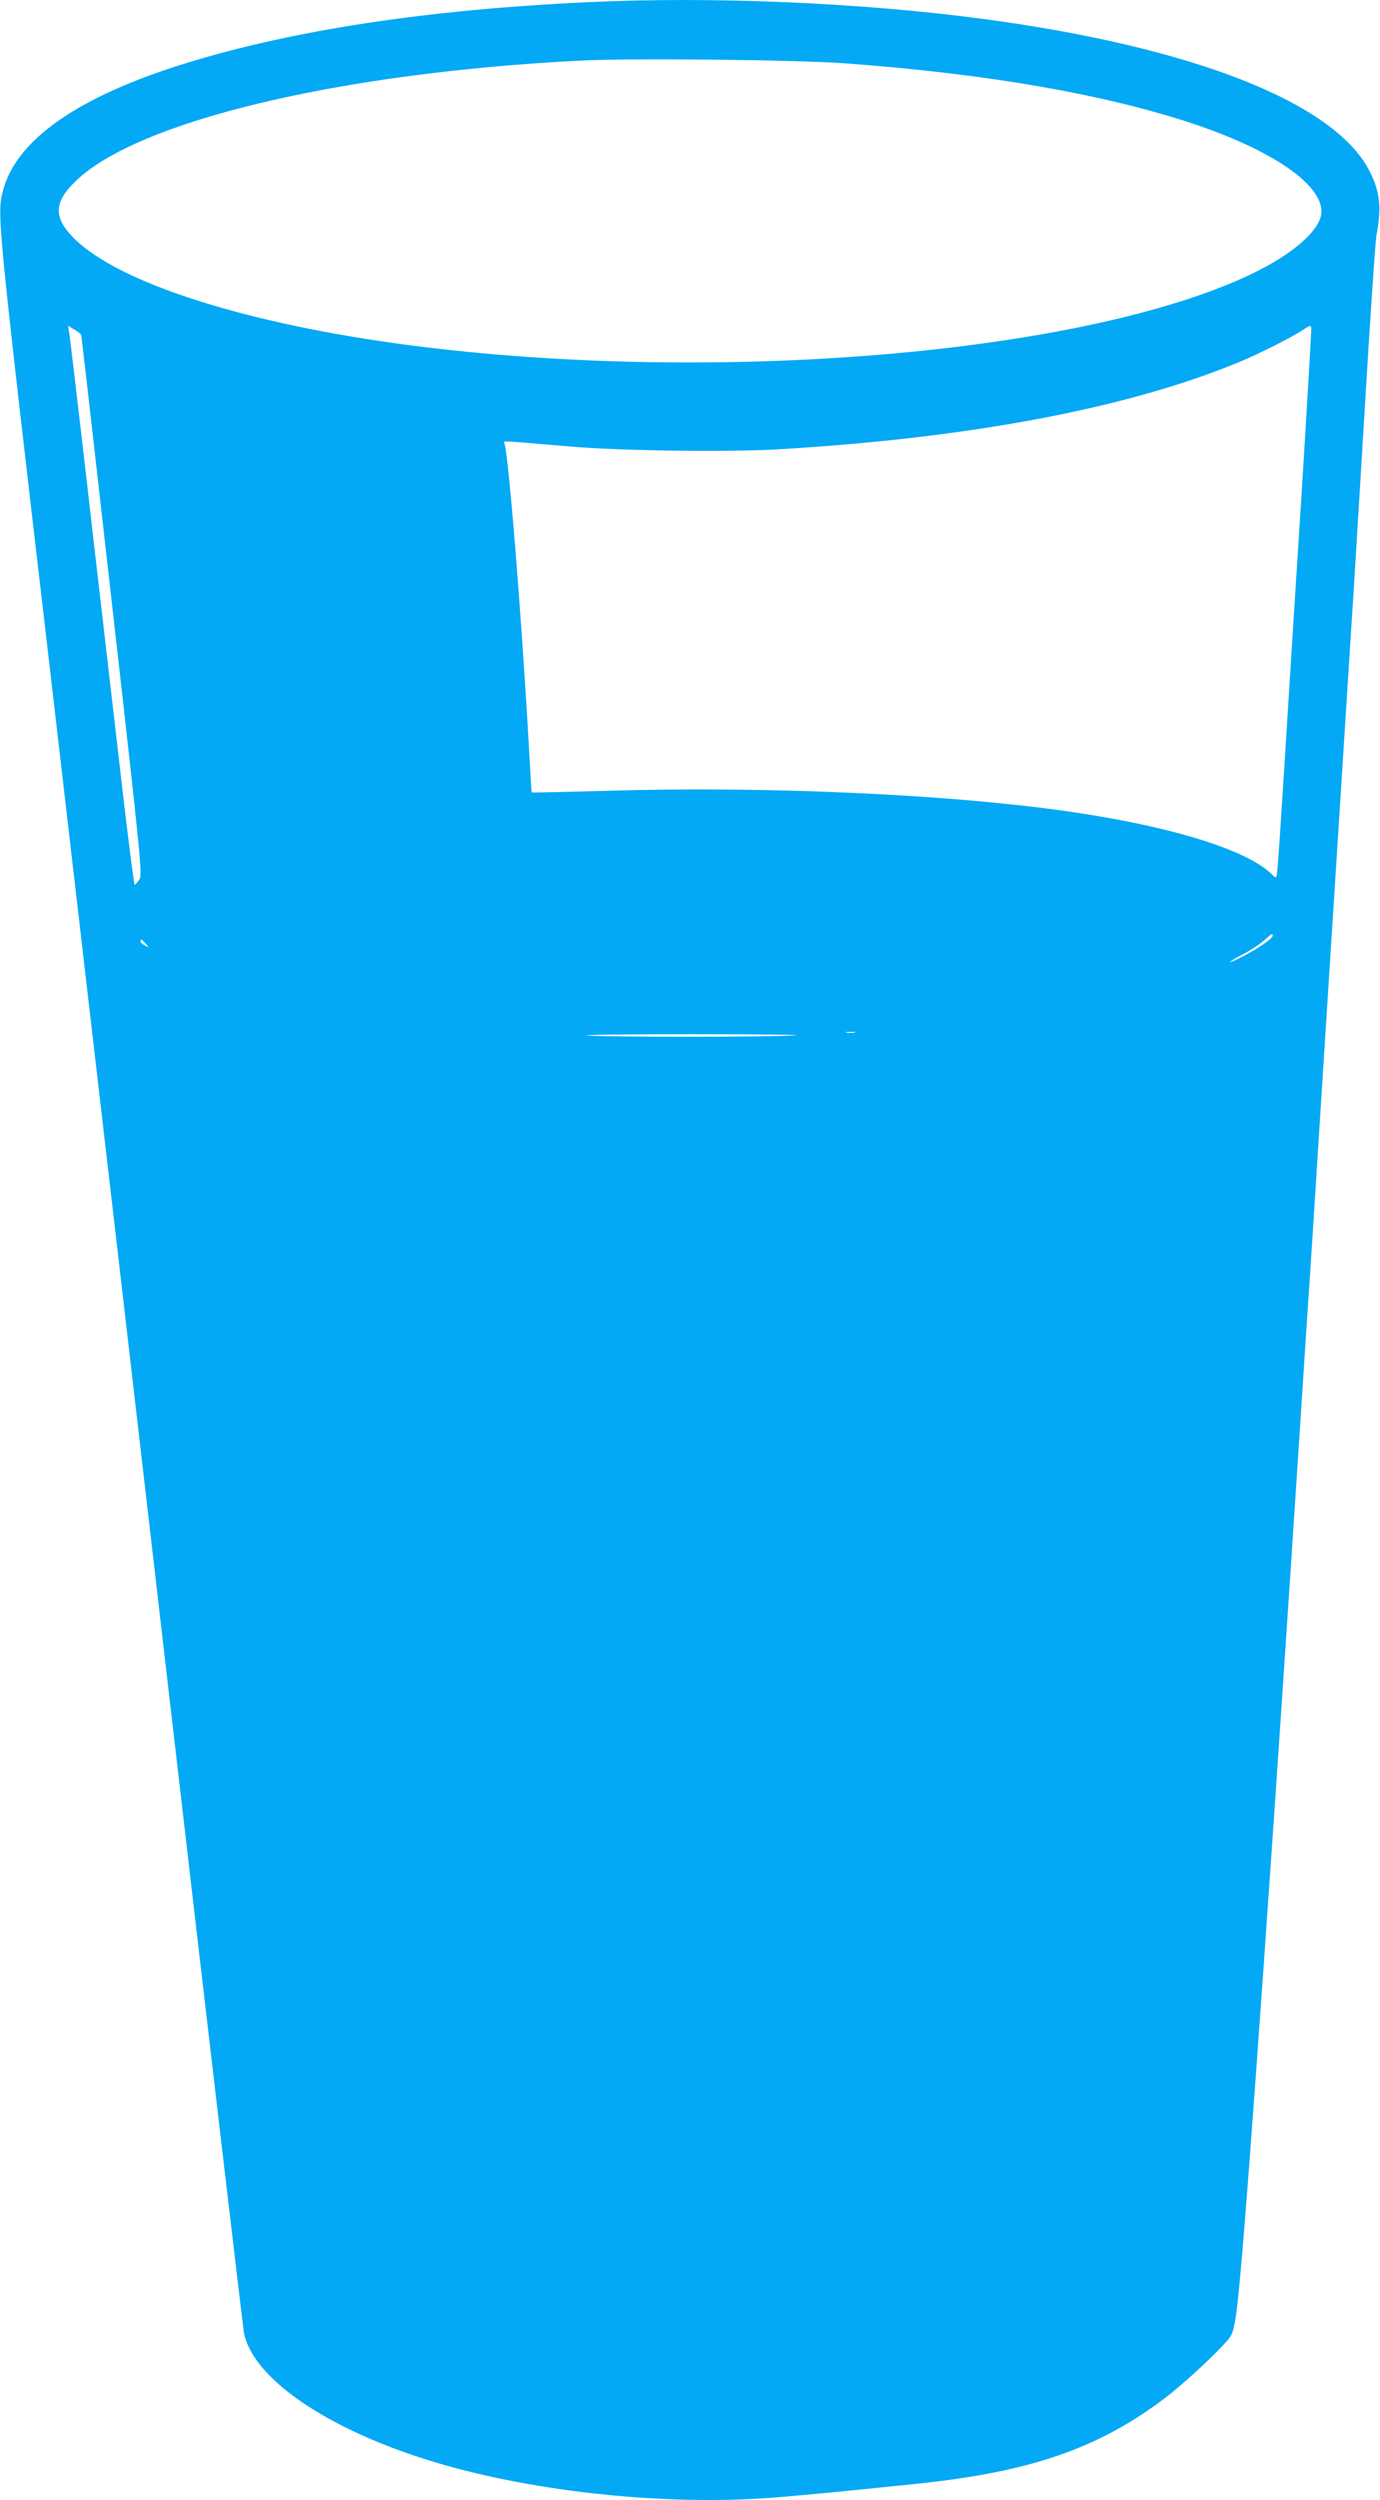
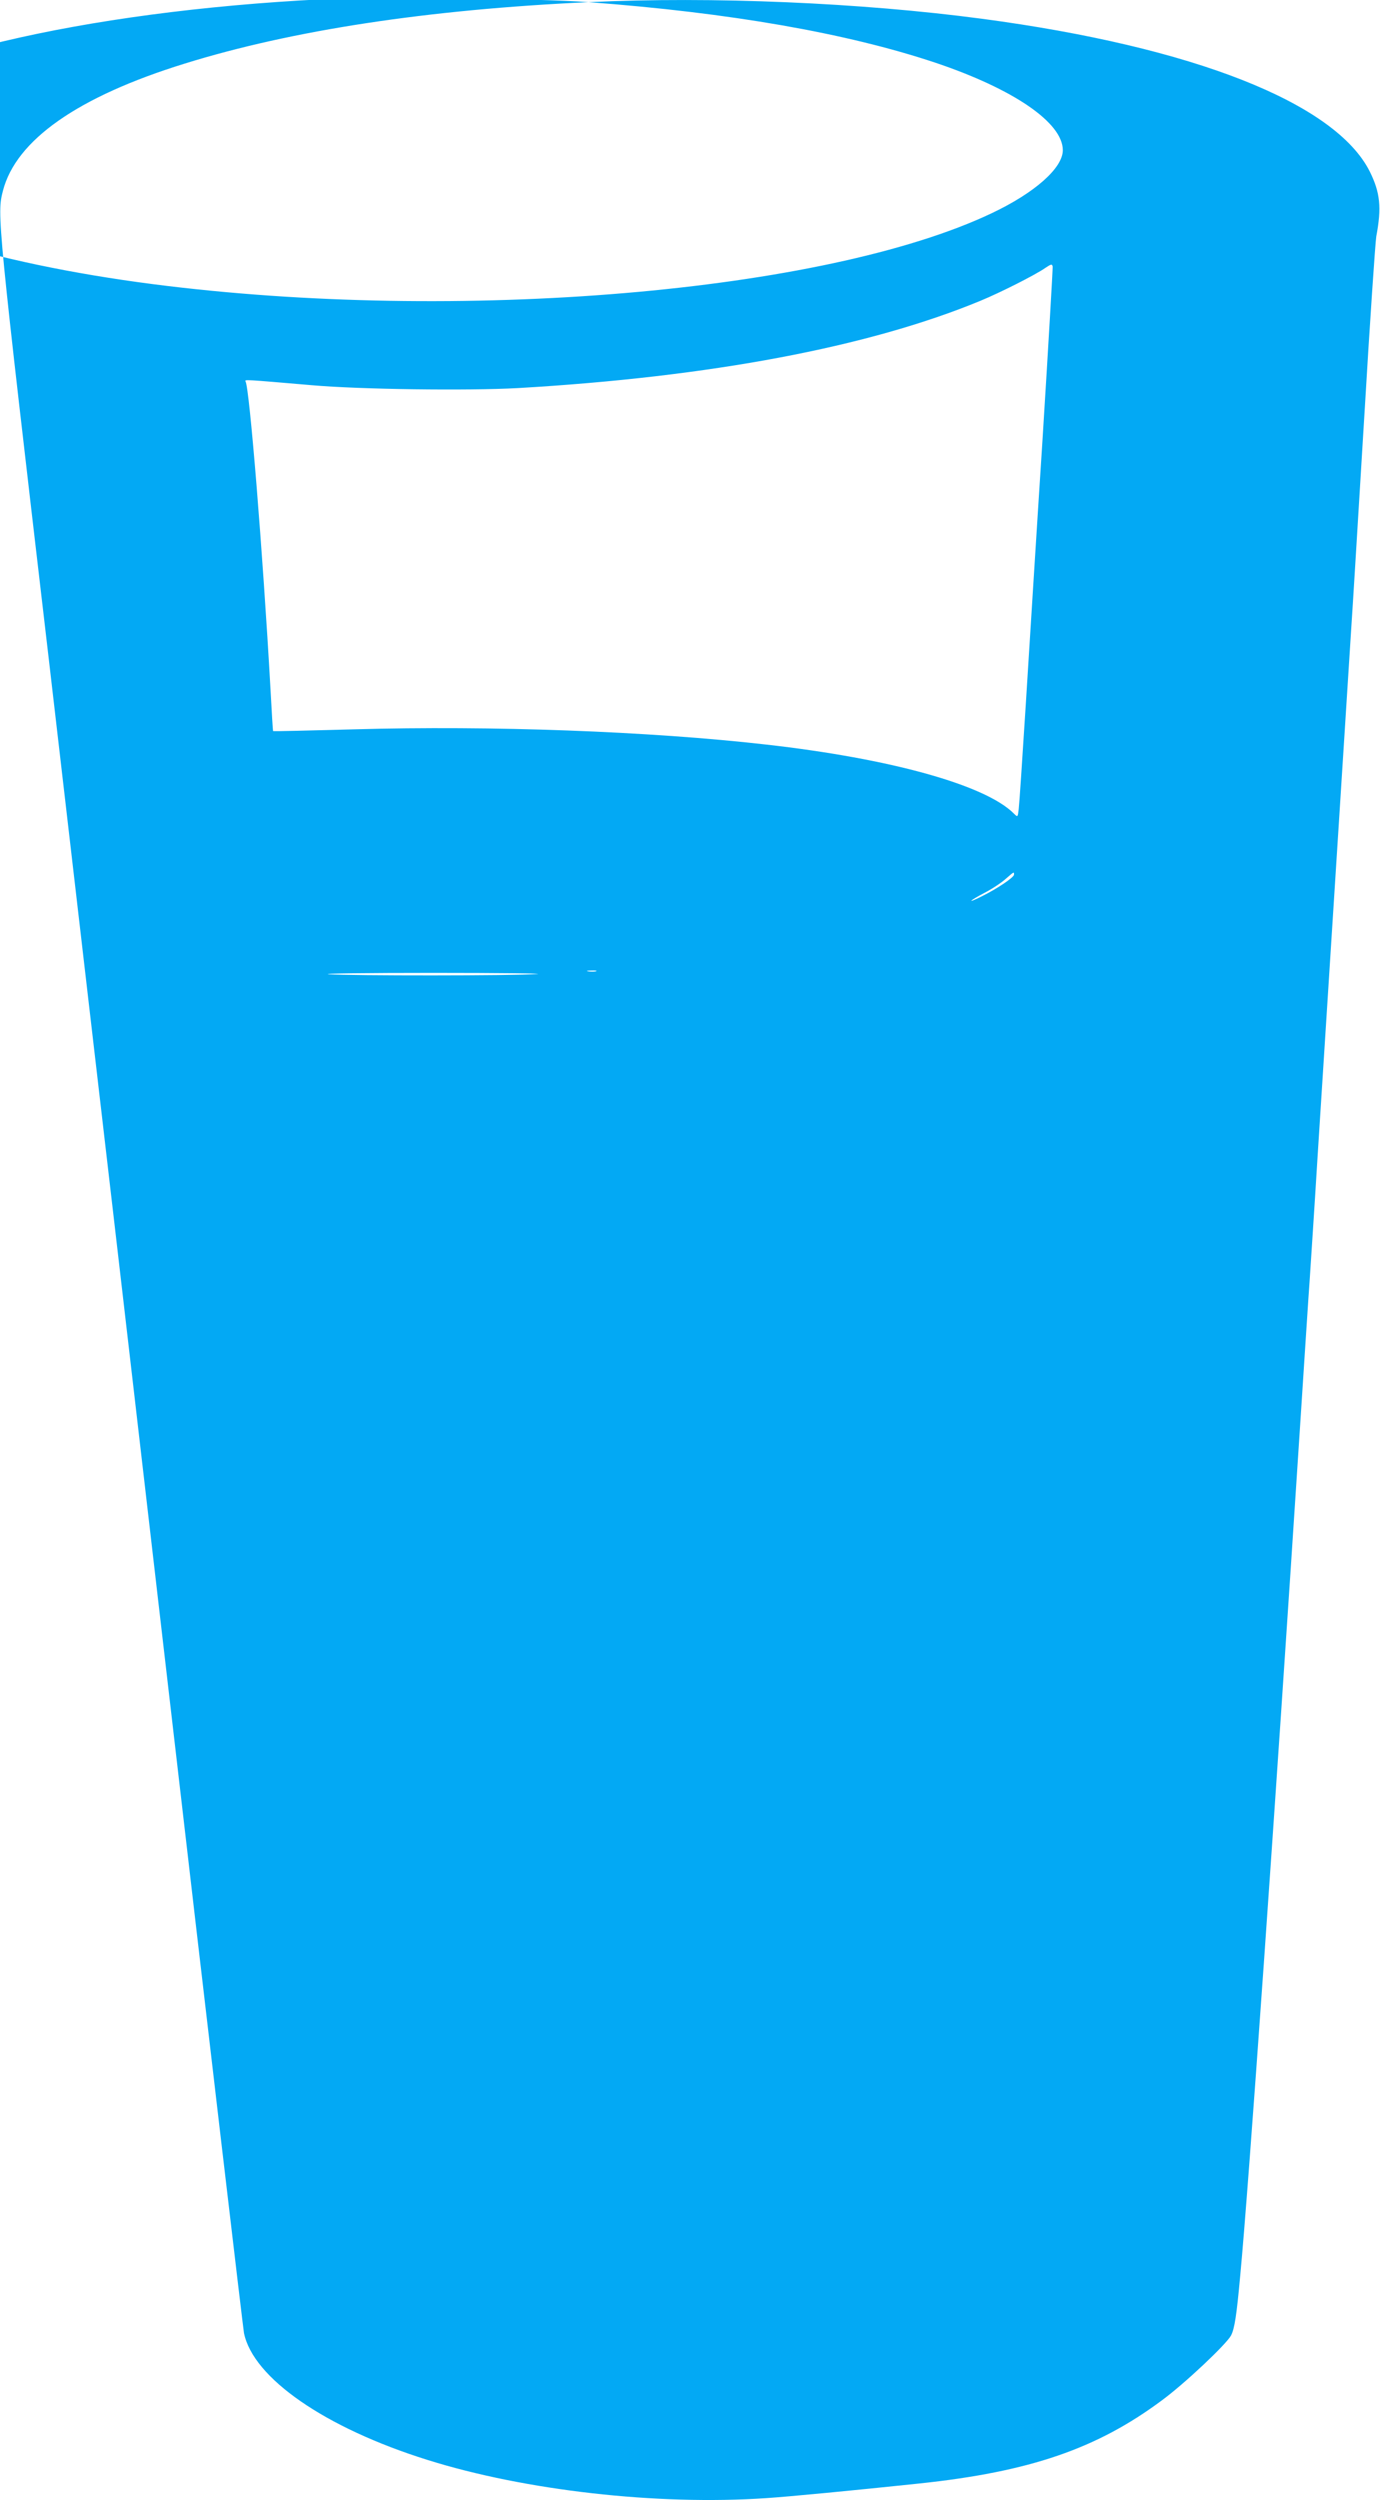
<svg xmlns="http://www.w3.org/2000/svg" version="1.0" width="707pt" height="1280pt" viewBox="0 0 707 1280" preserveAspectRatio="xMidYMid meet">
  <g transform="translate(0,1280) scale(0.1,-0.1)" fill="#03a9f4" stroke="none">
-     <path d="M3015 12789 c-825 -38 -1520 -144 -2070 -315 -546 -169 -863 -391 -930 -651 -31 -120 -30 -133 235 -2398 22 -187 67 -574 100 -860 33 -286 78 -673 100 -860 22 -187 209 -1793 415 -3570 206 -1777 380 -3252 385 -3280 47 -230 415 -485 939 -649 499 -157 1179 -234 1736 -196 120 8 434 38 785 75 566 60 910 178 1243 426 117 86 330 287 354 332 18 36 28 99 47 307 43 453 177 2356 306 4340 22 338 44 680 50 760 5 80 24 361 40 625 17 264 44 687 60 940 16 253 43 676 60 940 17 264 39 611 49 770 11 160 42 677 71 1150 28 473 56 885 61 915 28 147 20 224 -33 331 -176 352 -904 639 -1988 783 -617 82 -1380 115 -2015 85z m1325 -314 c724 -54 1320 -158 1774 -309 403 -135 656 -308 656 -449 0 -91 -143 -218 -365 -323 -854 -405 -2733 -564 -4295 -363 -837 108 -1500 318 -1731 549 -106 106 -104 184 8 292 318 309 1356 556 2593 618 261 13 1112 4 1360 -15z m2326 -2240 c-31 -478 -69 -1090 -86 -1360 -17 -269 -33 -509 -36 -532 -5 -42 -5 -42 -25 -22 -146 146 -631 281 -1269 353 -596 68 -1410 98 -2109 78 -228 -6 -416 -11 -417 -9 -1 1 -7 97 -13 212 -40 711 -108 1546 -128 1578 -6 11 -4 10 337 -19 249 -22 803 -29 1057 -15 985 57 1798 210 2371 447 102 42 282 133 332 168 30 20 35 22 38 7 1 -9 -22 -407 -52 -886z m-6250 850 c2 -5 73 -630 159 -1388 152 -1340 155 -1378 138 -1402 -10 -13 -20 -25 -23 -25 -3 0 -27 186 -54 413 -129 1110 -159 1371 -215 1857 -34 289 -63 540 -67 558 l-5 34 31 -19 c18 -10 34 -22 36 -28z m6104 -3077 c0 -14 -86 -72 -167 -112 -78 -39 -64 -23 16 19 39 20 87 52 108 71 44 38 43 38 43 22z m-5774 -39 c19 -22 19 -22 -3 -10 -13 6 -23 16 -23 21 0 15 5 12 26 -11z m3632 -456 c-10 -2 -28 -2 -40 0 -13 2 -5 4 17 4 22 1 32 -1 23 -4z m-303 -14 c-118 -9 -955 -9 -1065 -1 -47 4 194 7 535 7 341 0 580 -3 530 -6z" />
+     <path d="M3015 12789 c-825 -38 -1520 -144 -2070 -315 -546 -169 -863 -391 -930 -651 -31 -120 -30 -133 235 -2398 22 -187 67 -574 100 -860 33 -286 78 -673 100 -860 22 -187 209 -1793 415 -3570 206 -1777 380 -3252 385 -3280 47 -230 415 -485 939 -649 499 -157 1179 -234 1736 -196 120 8 434 38 785 75 566 60 910 178 1243 426 117 86 330 287 354 332 18 36 28 99 47 307 43 453 177 2356 306 4340 22 338 44 680 50 760 5 80 24 361 40 625 17 264 44 687 60 940 16 253 43 676 60 940 17 264 39 611 49 770 11 160 42 677 71 1150 28 473 56 885 61 915 28 147 20 224 -33 331 -176 352 -904 639 -1988 783 -617 82 -1380 115 -2015 85z c724 -54 1320 -158 1774 -309 403 -135 656 -308 656 -449 0 -91 -143 -218 -365 -323 -854 -405 -2733 -564 -4295 -363 -837 108 -1500 318 -1731 549 -106 106 -104 184 8 292 318 309 1356 556 2593 618 261 13 1112 4 1360 -15z m2326 -2240 c-31 -478 -69 -1090 -86 -1360 -17 -269 -33 -509 -36 -532 -5 -42 -5 -42 -25 -22 -146 146 -631 281 -1269 353 -596 68 -1410 98 -2109 78 -228 -6 -416 -11 -417 -9 -1 1 -7 97 -13 212 -40 711 -108 1546 -128 1578 -6 11 -4 10 337 -19 249 -22 803 -29 1057 -15 985 57 1798 210 2371 447 102 42 282 133 332 168 30 20 35 22 38 7 1 -9 -22 -407 -52 -886z m-6250 850 c2 -5 73 -630 159 -1388 152 -1340 155 -1378 138 -1402 -10 -13 -20 -25 -23 -25 -3 0 -27 186 -54 413 -129 1110 -159 1371 -215 1857 -34 289 -63 540 -67 558 l-5 34 31 -19 c18 -10 34 -22 36 -28z m6104 -3077 c0 -14 -86 -72 -167 -112 -78 -39 -64 -23 16 19 39 20 87 52 108 71 44 38 43 38 43 22z m-5774 -39 c19 -22 19 -22 -3 -10 -13 6 -23 16 -23 21 0 15 5 12 26 -11z m3632 -456 c-10 -2 -28 -2 -40 0 -13 2 -5 4 17 4 22 1 32 -1 23 -4z m-303 -14 c-118 -9 -955 -9 -1065 -1 -47 4 194 7 535 7 341 0 580 -3 530 -6z" />
  </g>
</svg>